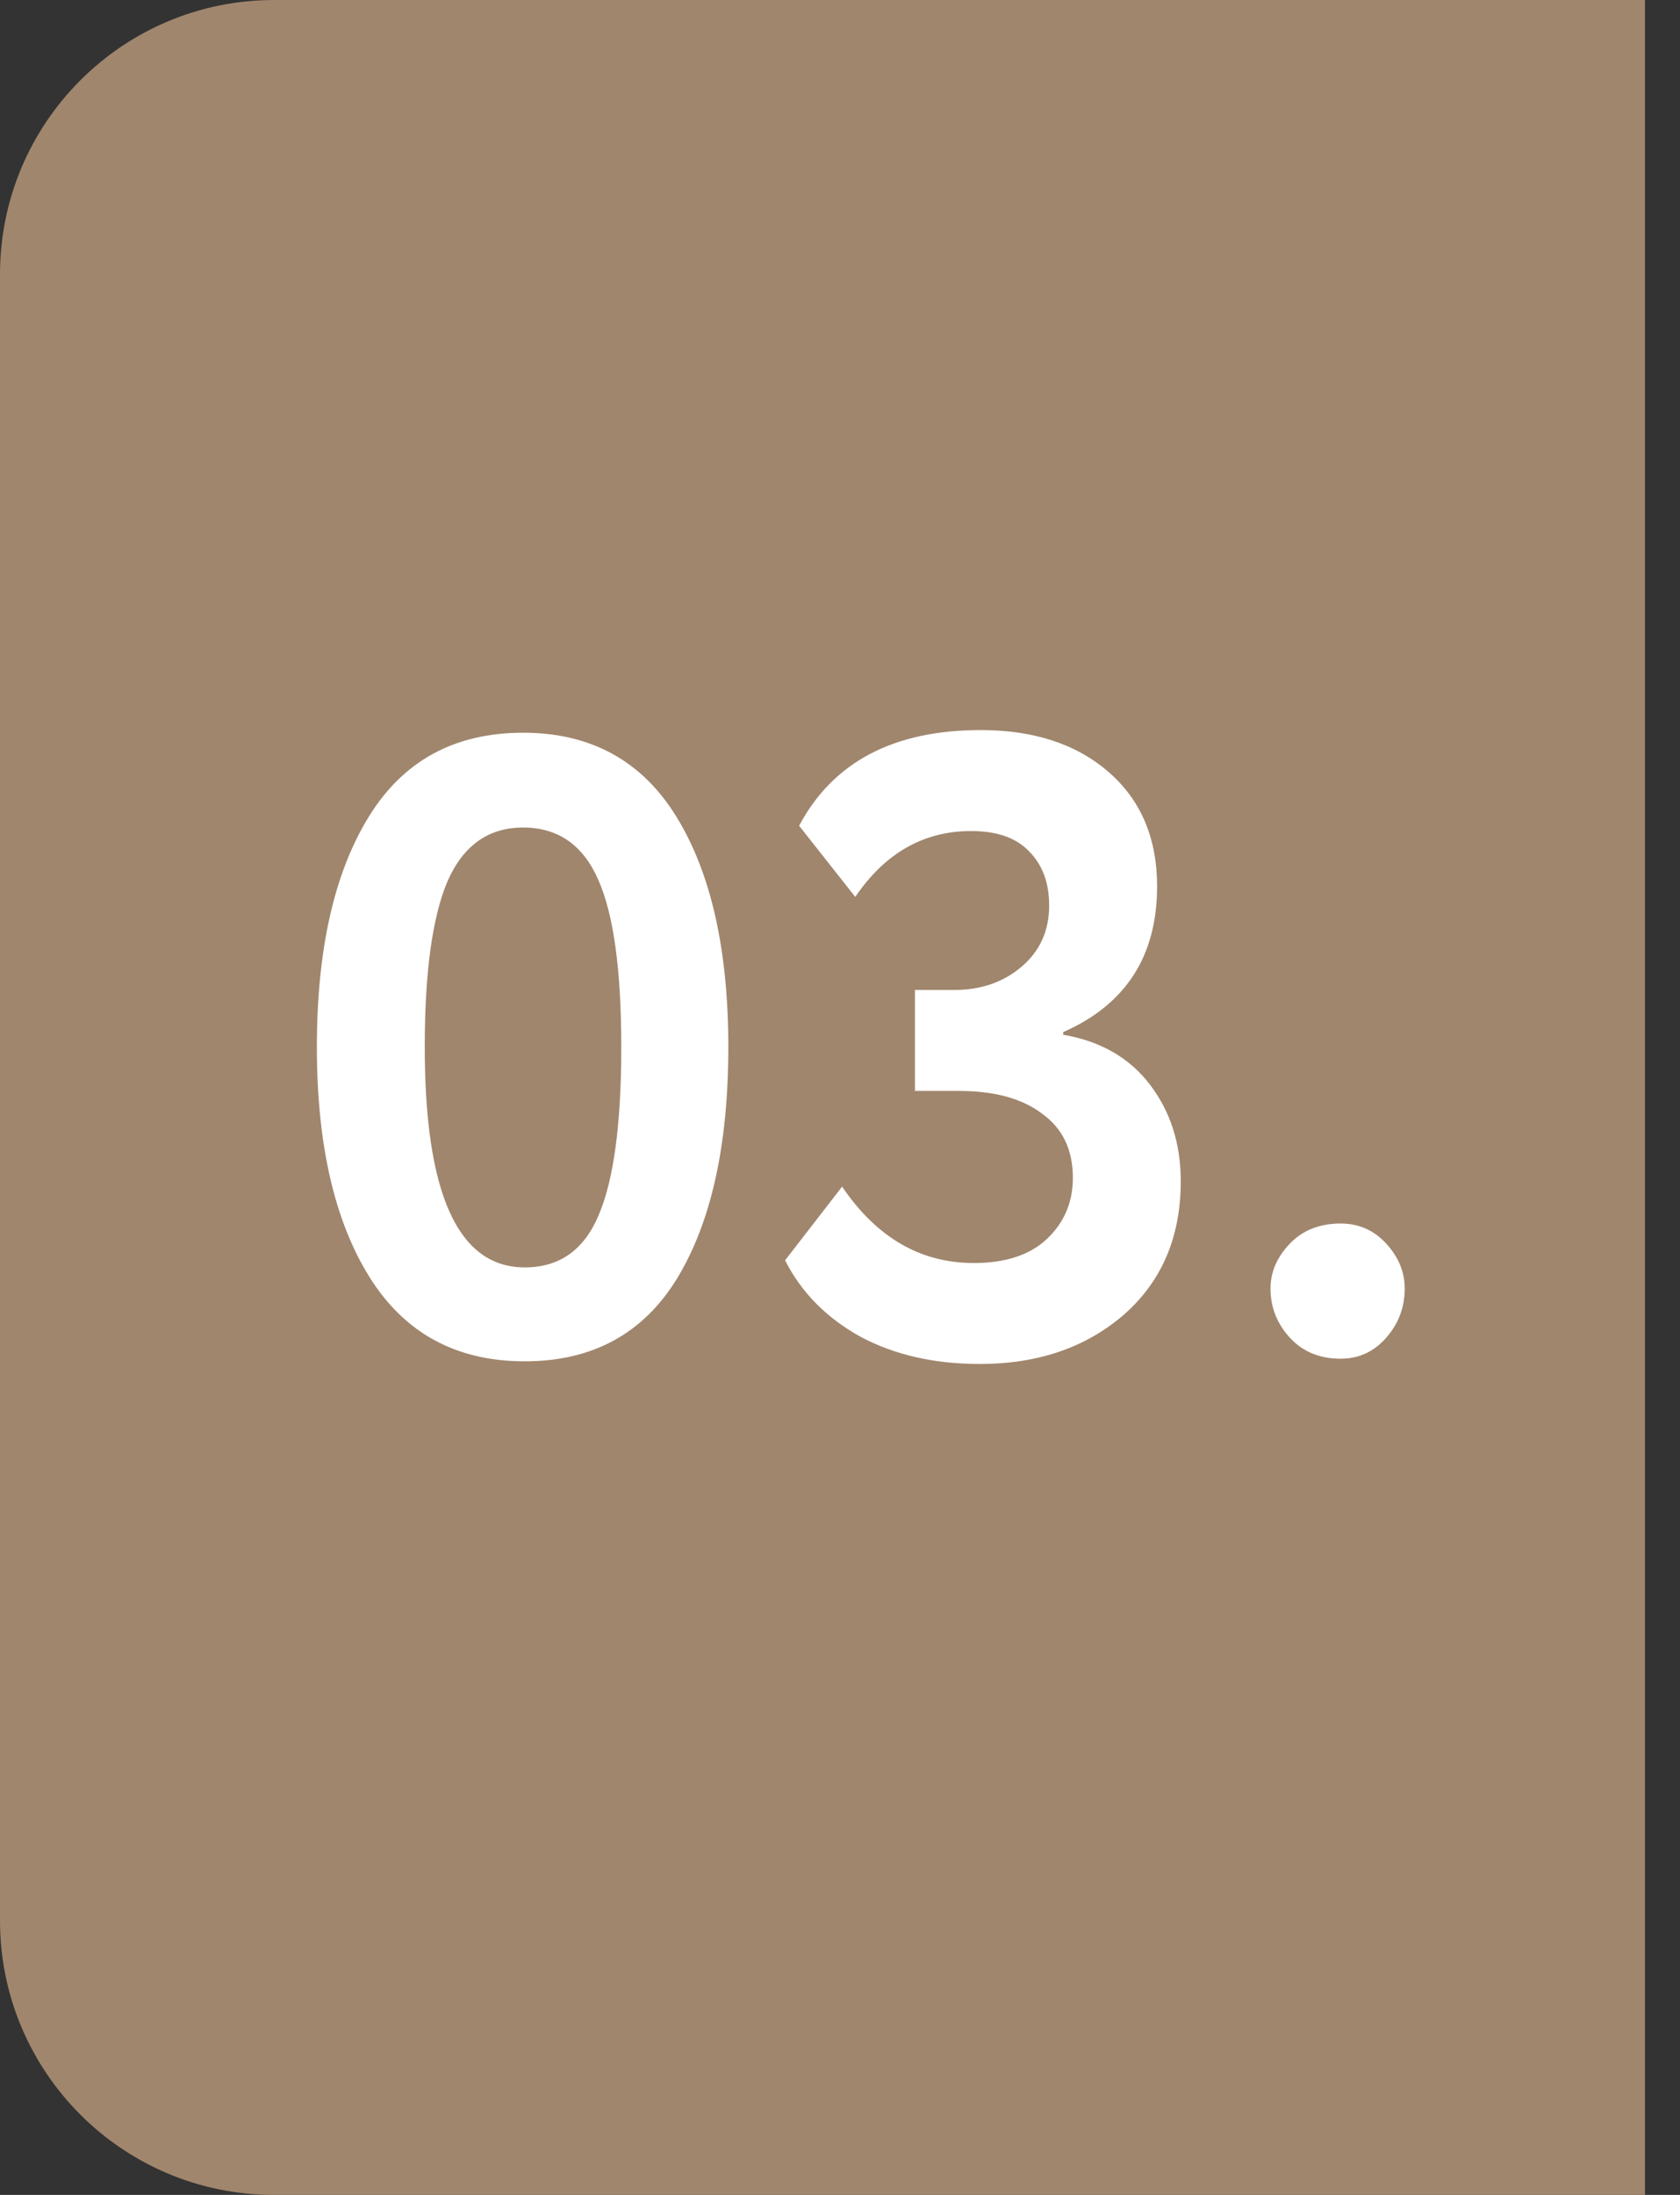
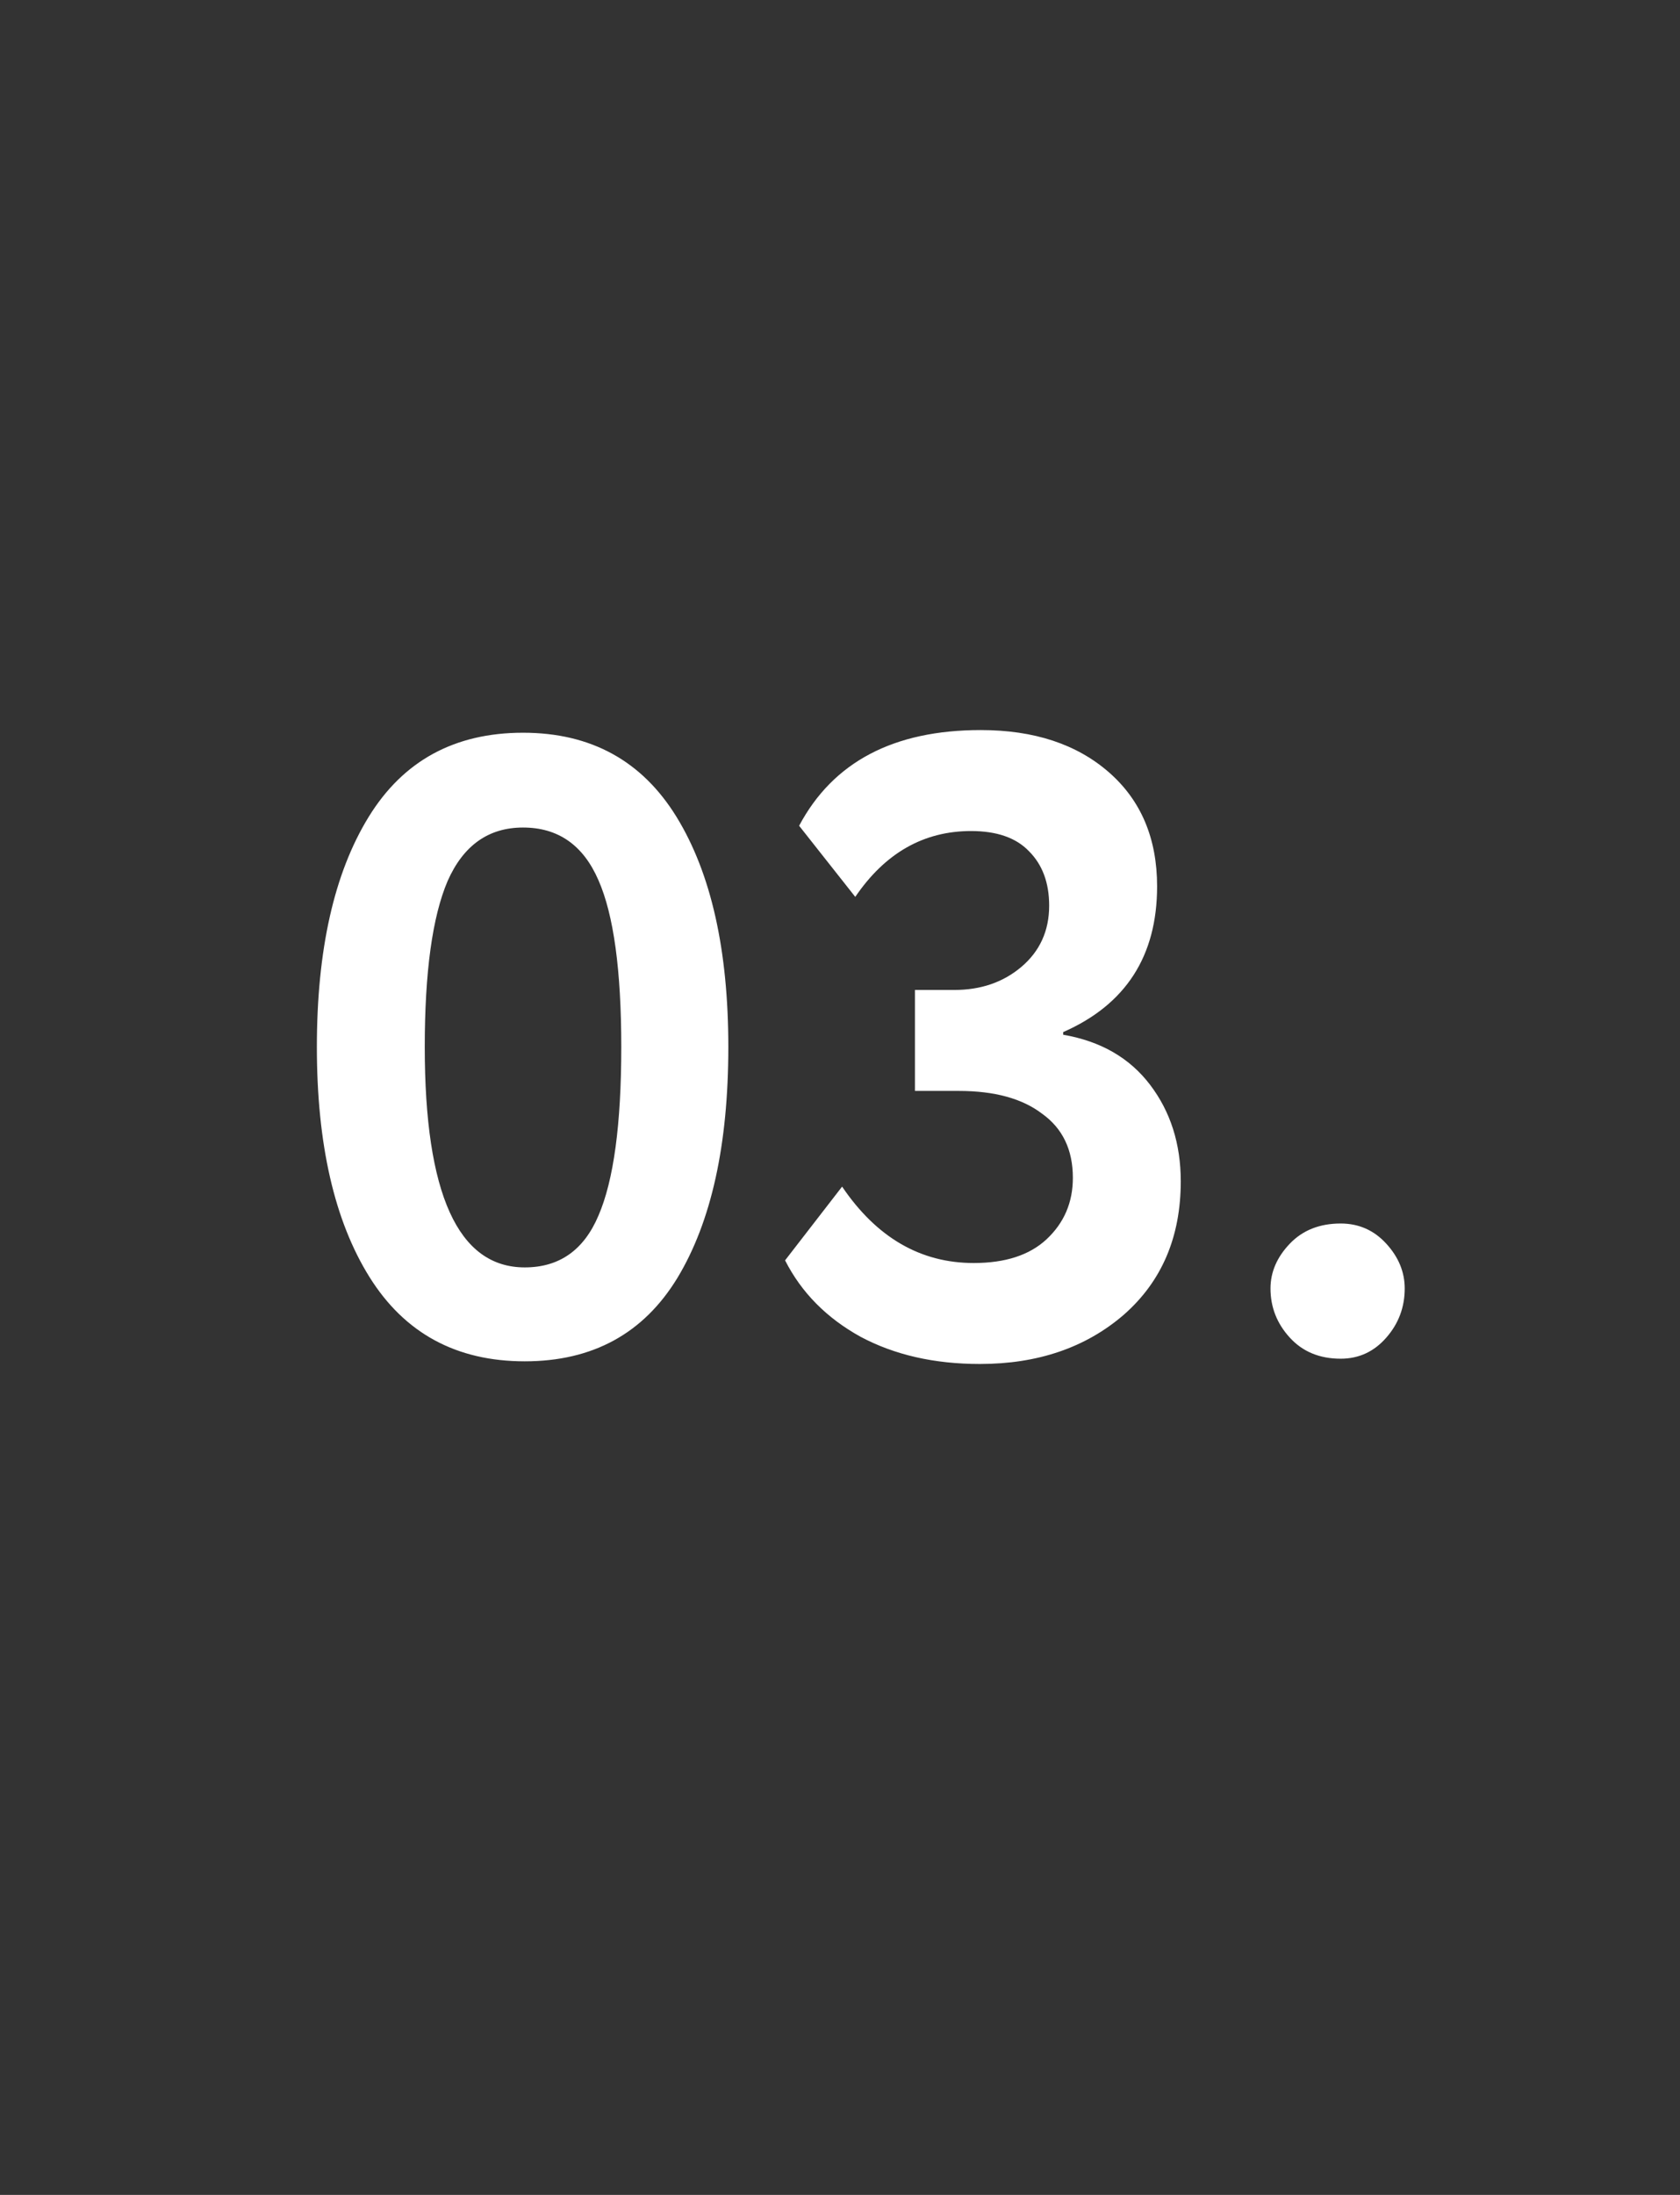
<svg xmlns="http://www.w3.org/2000/svg" width="36" height="47" viewBox="0 0 36 47" fill="none">
  <rect x="0" y="0" width="36" height="47" fill="#333333" stroke="none" />
-   <path d="M0 5.875C0 2.63 2.63 0 5.875 0H35.25V47H5.875C2.63 47 0 44.37 0 41.125V5.875Z" fill="#A0866D" />
  <path d="M7.918 27.346C7.166 26.142 6.79 24.5 6.79 22.42C6.79 20.34 7.159 18.698 7.899 17.494C8.638 16.291 9.741 15.69 11.208 15.69C12.662 15.69 13.758 16.291 14.498 17.494C15.237 18.698 15.607 20.34 15.607 22.42C15.607 24.513 15.243 26.161 14.516 27.364C13.79 28.555 12.699 29.15 11.245 29.15C9.779 29.15 8.67 28.549 7.918 27.346ZM9.102 22.42C9.102 25.566 9.816 27.139 11.245 27.139C11.985 27.139 12.511 26.769 12.824 26.03C13.15 25.278 13.313 24.074 13.313 22.42C13.313 20.778 13.15 19.587 12.824 18.848C12.498 18.096 11.96 17.72 11.208 17.72C10.468 17.72 9.929 18.102 9.591 18.867C9.265 19.631 9.102 20.816 9.102 22.42ZM20.997 29.207C20.019 29.207 19.167 29.012 18.44 28.624C17.713 28.223 17.174 27.678 16.823 26.988L18.045 25.409C18.785 26.5 19.725 27.045 20.865 27.045C21.542 27.045 22.062 26.876 22.426 26.537C22.802 26.186 22.99 25.748 22.99 25.221C22.99 24.62 22.77 24.162 22.332 23.849C21.906 23.523 21.31 23.36 20.546 23.36H19.606V21.198H20.452C21.016 21.198 21.492 21.035 21.881 20.709C22.282 20.371 22.482 19.932 22.482 19.393C22.482 18.904 22.338 18.516 22.05 18.228C21.774 17.939 21.36 17.795 20.809 17.795C19.794 17.795 18.967 18.265 18.327 19.205L17.124 17.682C17.851 16.316 19.148 15.633 21.016 15.633C22.156 15.633 23.071 15.934 23.761 16.536C24.45 17.137 24.795 17.952 24.795 18.98C24.795 20.471 24.124 21.511 22.783 22.1V22.157C23.585 22.295 24.206 22.652 24.644 23.228C25.083 23.805 25.302 24.494 25.302 25.296C25.302 26.487 24.895 27.44 24.08 28.154C23.265 28.856 22.238 29.207 20.997 29.207ZM27.225 27.59C27.225 27.239 27.363 26.919 27.639 26.631C27.914 26.343 28.278 26.199 28.729 26.199C29.117 26.199 29.443 26.343 29.706 26.631C29.97 26.919 30.101 27.239 30.101 27.59C30.101 27.991 29.97 28.342 29.706 28.643C29.443 28.944 29.117 29.094 28.729 29.094C28.278 29.094 27.914 28.944 27.639 28.643C27.363 28.342 27.225 27.991 27.225 27.59Z" fill="white" />
</svg>